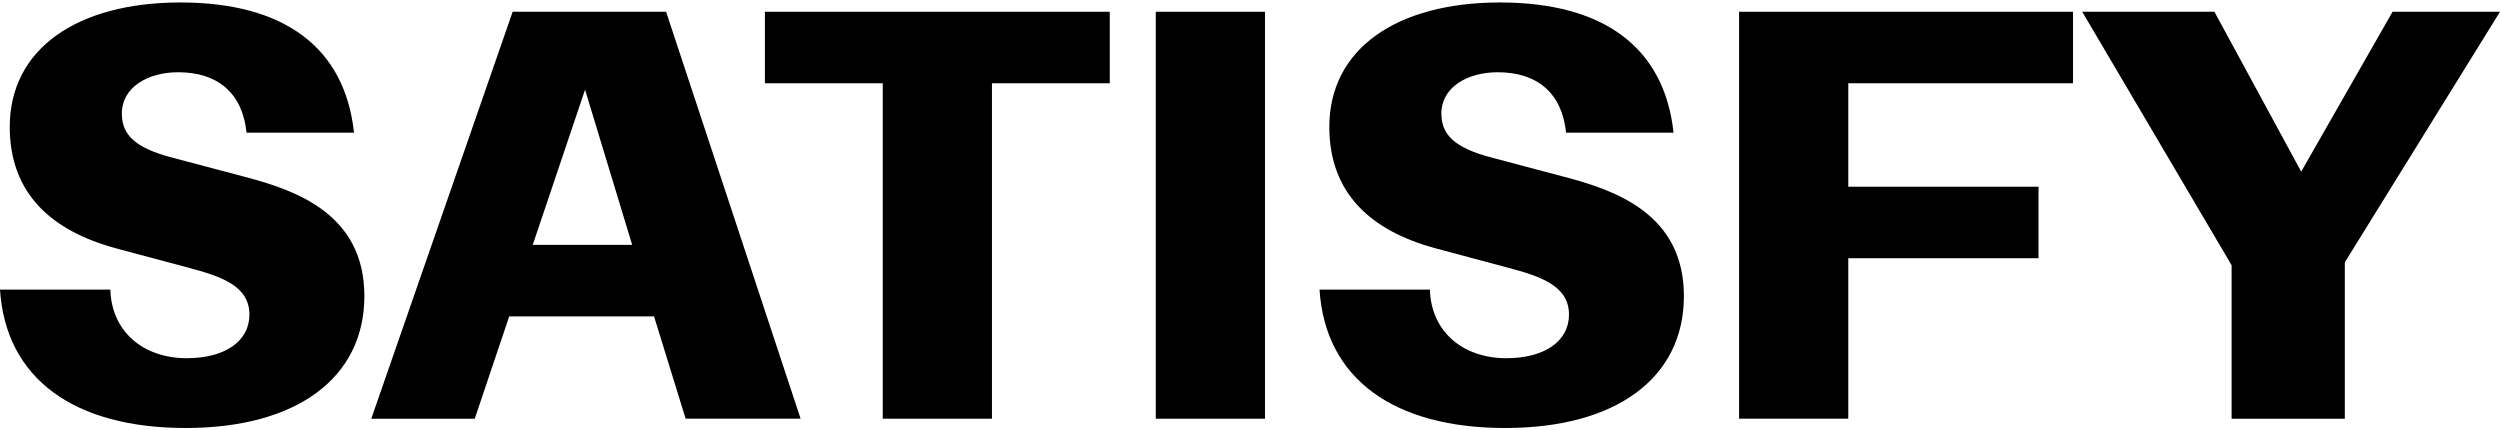
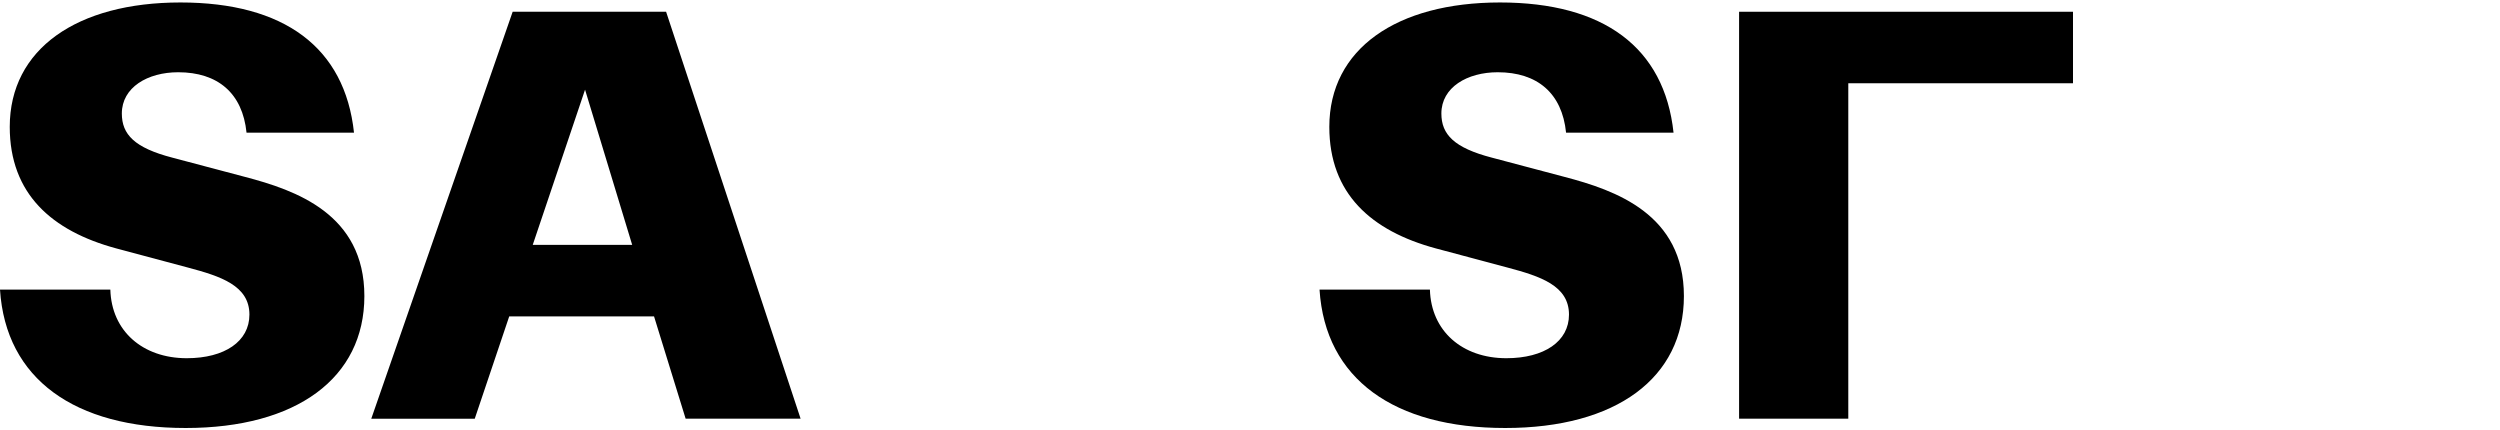
<svg xmlns="http://www.w3.org/2000/svg" width="151" height="26" viewBox="0 0 151 26" fill="none">
  <g clip-path="url(#clip0_13396_1326)">
    <path d="M0 17.493H6.665C6.733 19.985 8.608 21.636 11.281 21.636C13.572 21.636 15.065 20.618 15.065 19.003C15.065 17.248 13.329 16.687 11.35 16.16L7.012 15.001C3.123 13.948 0.589 11.701 0.589 7.662C0.589 2.957 4.651 0.149 10.9 0.149C17.149 0.149 20.828 2.853 21.382 8.015H14.891C14.649 5.627 13.156 4.364 10.761 4.364C8.921 4.364 7.359 5.276 7.359 6.856C7.359 8.119 8.121 8.927 10.414 9.523L14.788 10.682C17.878 11.491 22.008 12.93 22.008 17.881C22.008 22.832 17.912 25.851 11.213 25.851C4.514 25.851 0.347 22.902 0 17.493Z" fill="black" />
    <path d="M41.413 25.29L39.504 19.11H30.757L28.675 25.29H22.425L30.965 0.71H40.232L48.356 25.288H41.413V25.29ZM32.179 14.791H38.184L35.337 5.417L32.177 14.791H32.179Z" fill="black" />
-     <path d="M67.031 5.029H59.914V25.29H53.318V5.029H46.201V0.71H67.029V5.029H67.031Z" fill="black" />
-     <path d="M69.809 25.29V0.71H76.405V25.29H69.809Z" fill="black" />
    <path d="M79.702 17.493H86.367C86.435 19.985 88.31 21.636 90.984 21.636C93.274 21.636 94.767 20.618 94.767 19.003C94.767 17.248 93.031 16.687 91.052 16.16L86.714 15.001C82.826 13.948 80.291 11.701 80.291 7.662C80.291 2.957 84.353 0.149 90.6 0.149C96.847 0.149 100.527 2.853 101.082 8.015H94.591C94.349 5.627 92.856 4.364 90.461 4.364C88.621 4.364 87.059 5.276 87.059 6.856C87.059 8.119 87.824 8.927 90.114 9.523L94.488 10.682C97.578 11.491 101.708 12.93 101.708 17.881C101.708 22.832 97.612 25.851 90.913 25.851C84.214 25.851 80.047 22.902 79.7 17.495L79.702 17.493Z" fill="black" />
-     <path d="M125.209 5.029H111.637V11.278H123.126V15.597H111.637V25.288H105.041V0.71H125.209V5.029Z" fill="black" />
-     <path d="M144.509 0.71H151L141.627 15.844V25.29H134.789V16.02L125.766 0.71H133.75L138.992 10.366L144.511 0.71H144.509Z" fill="black" />
+     <path d="M125.209 5.029H111.637V11.278V15.597H111.637V25.288H105.041V0.71H125.209V5.029Z" fill="black" />
  </g>
  <defs>
    <clipPath id="clip0_13396_1326">
      <rect width="151" height="25.702" fill="white" transform="translate(0 0.149)" />
    </clipPath>
  </defs>
</svg>